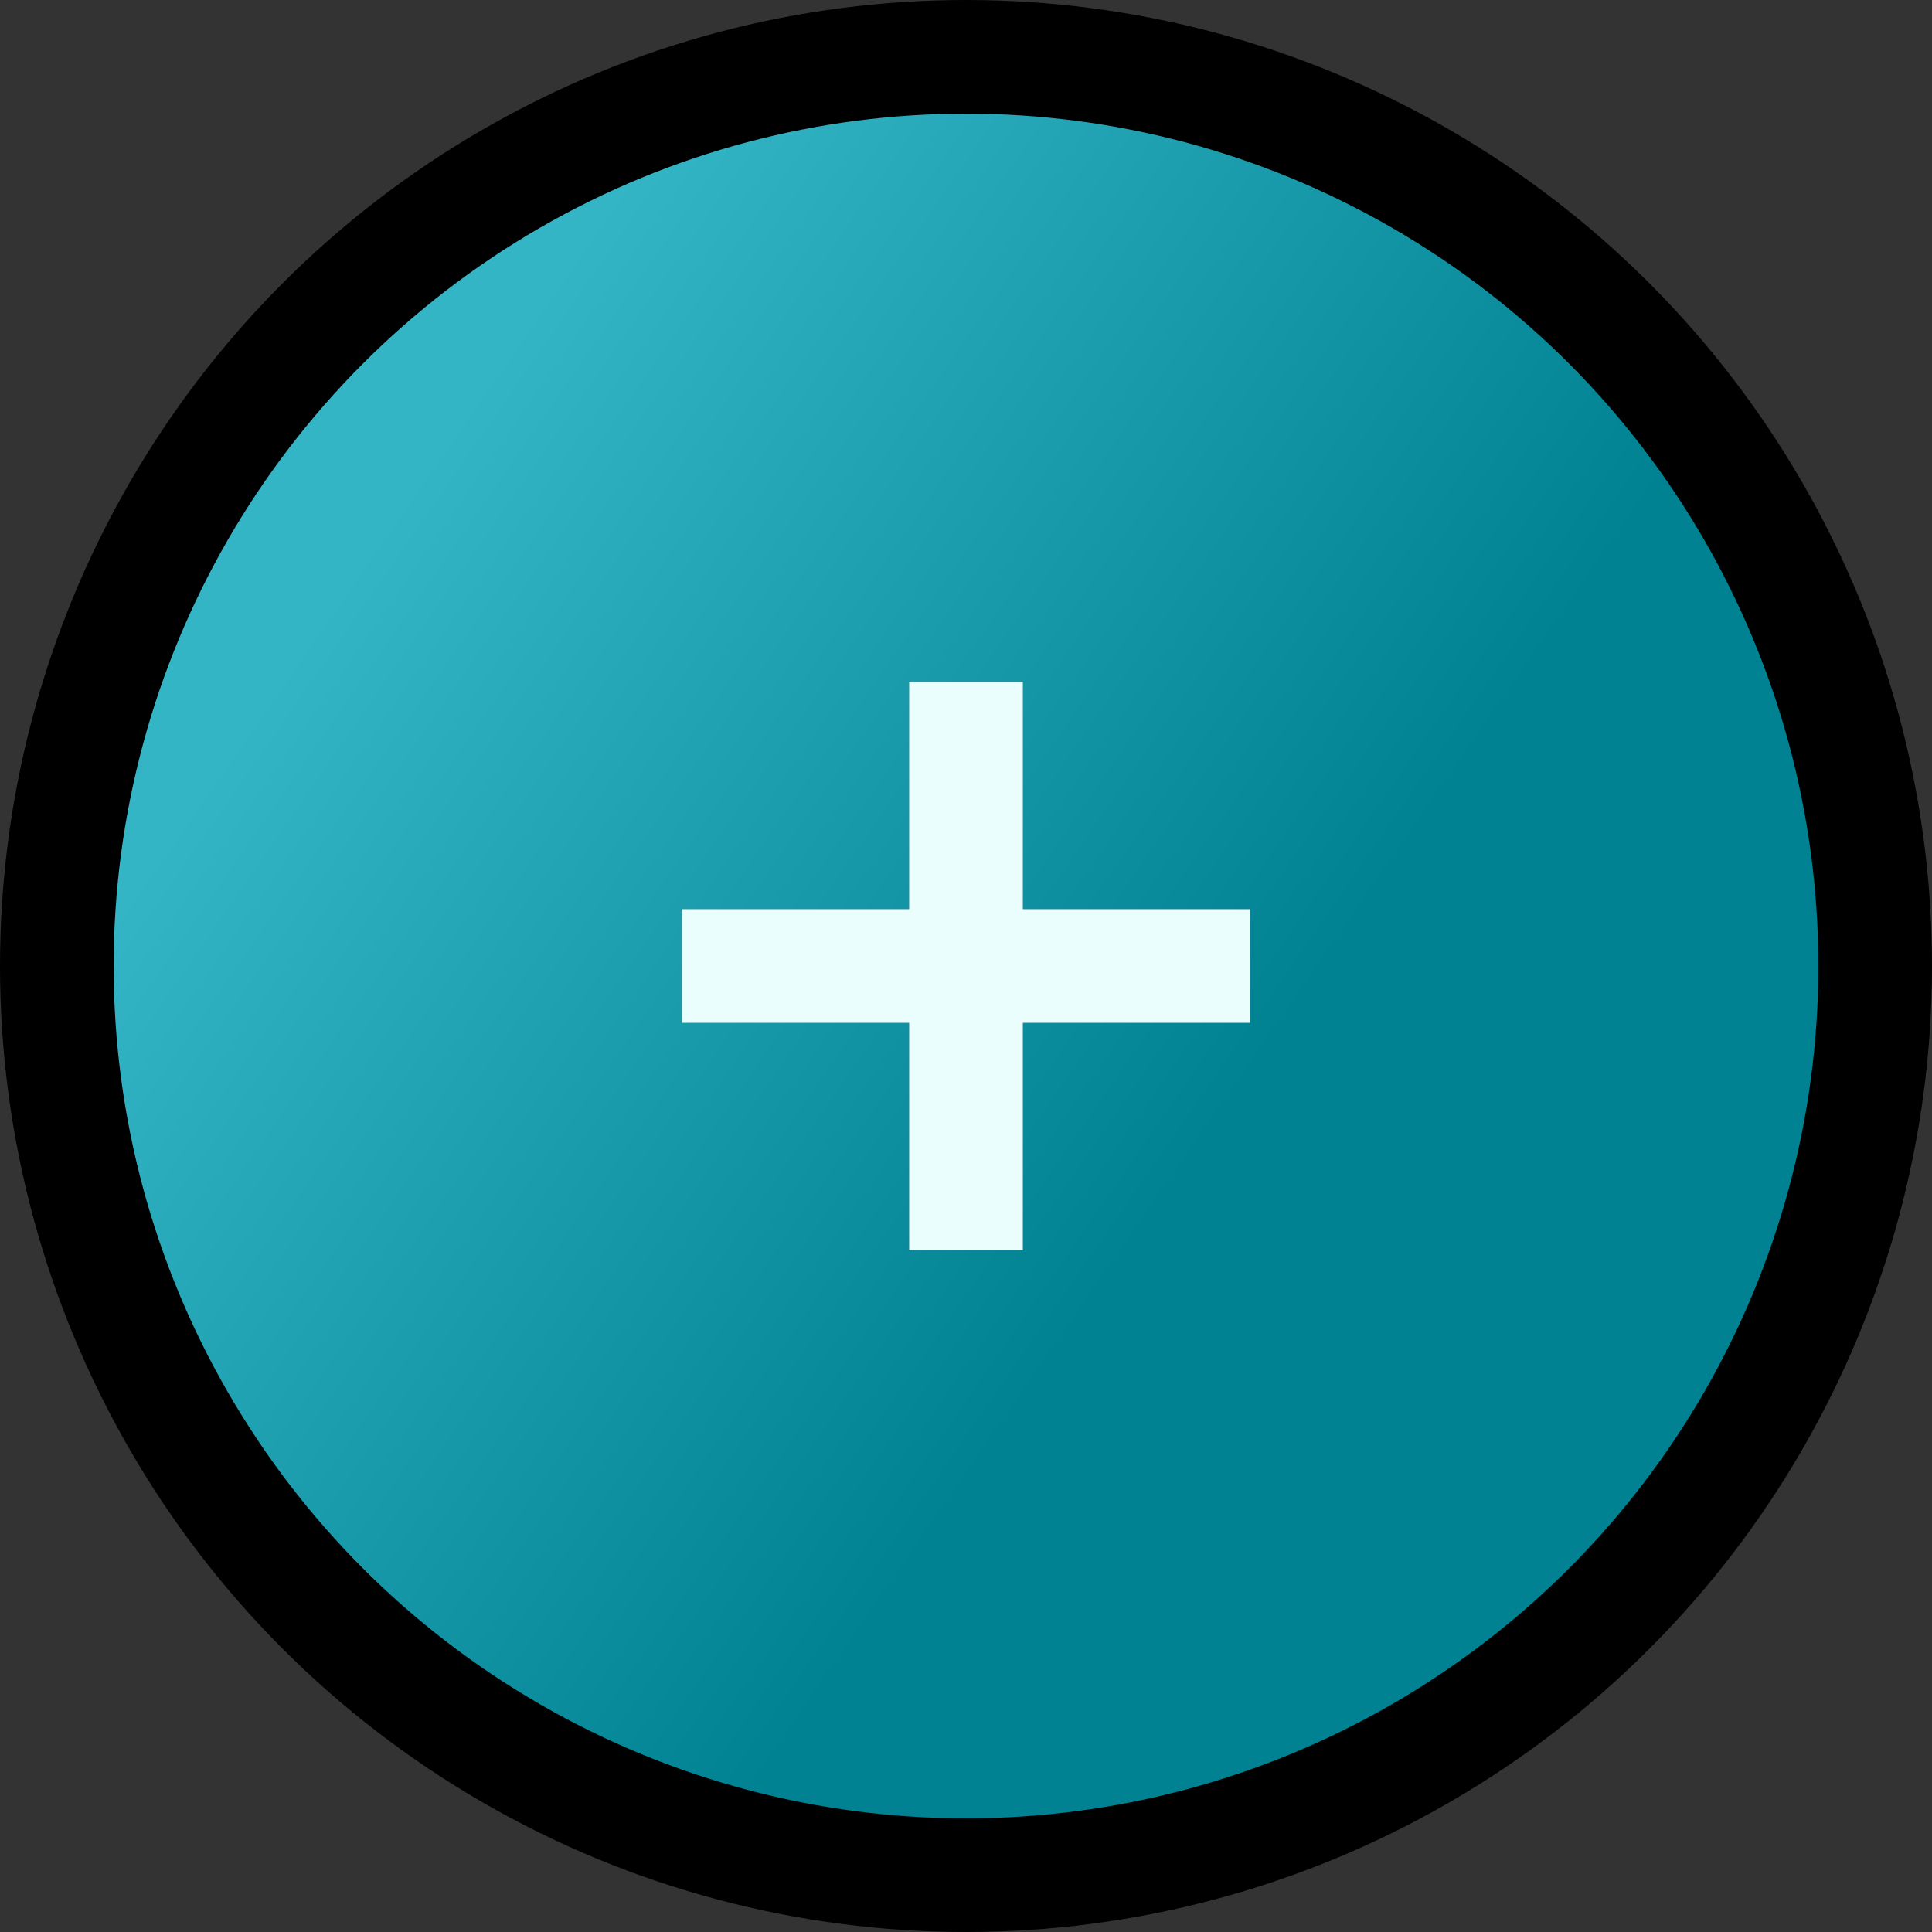
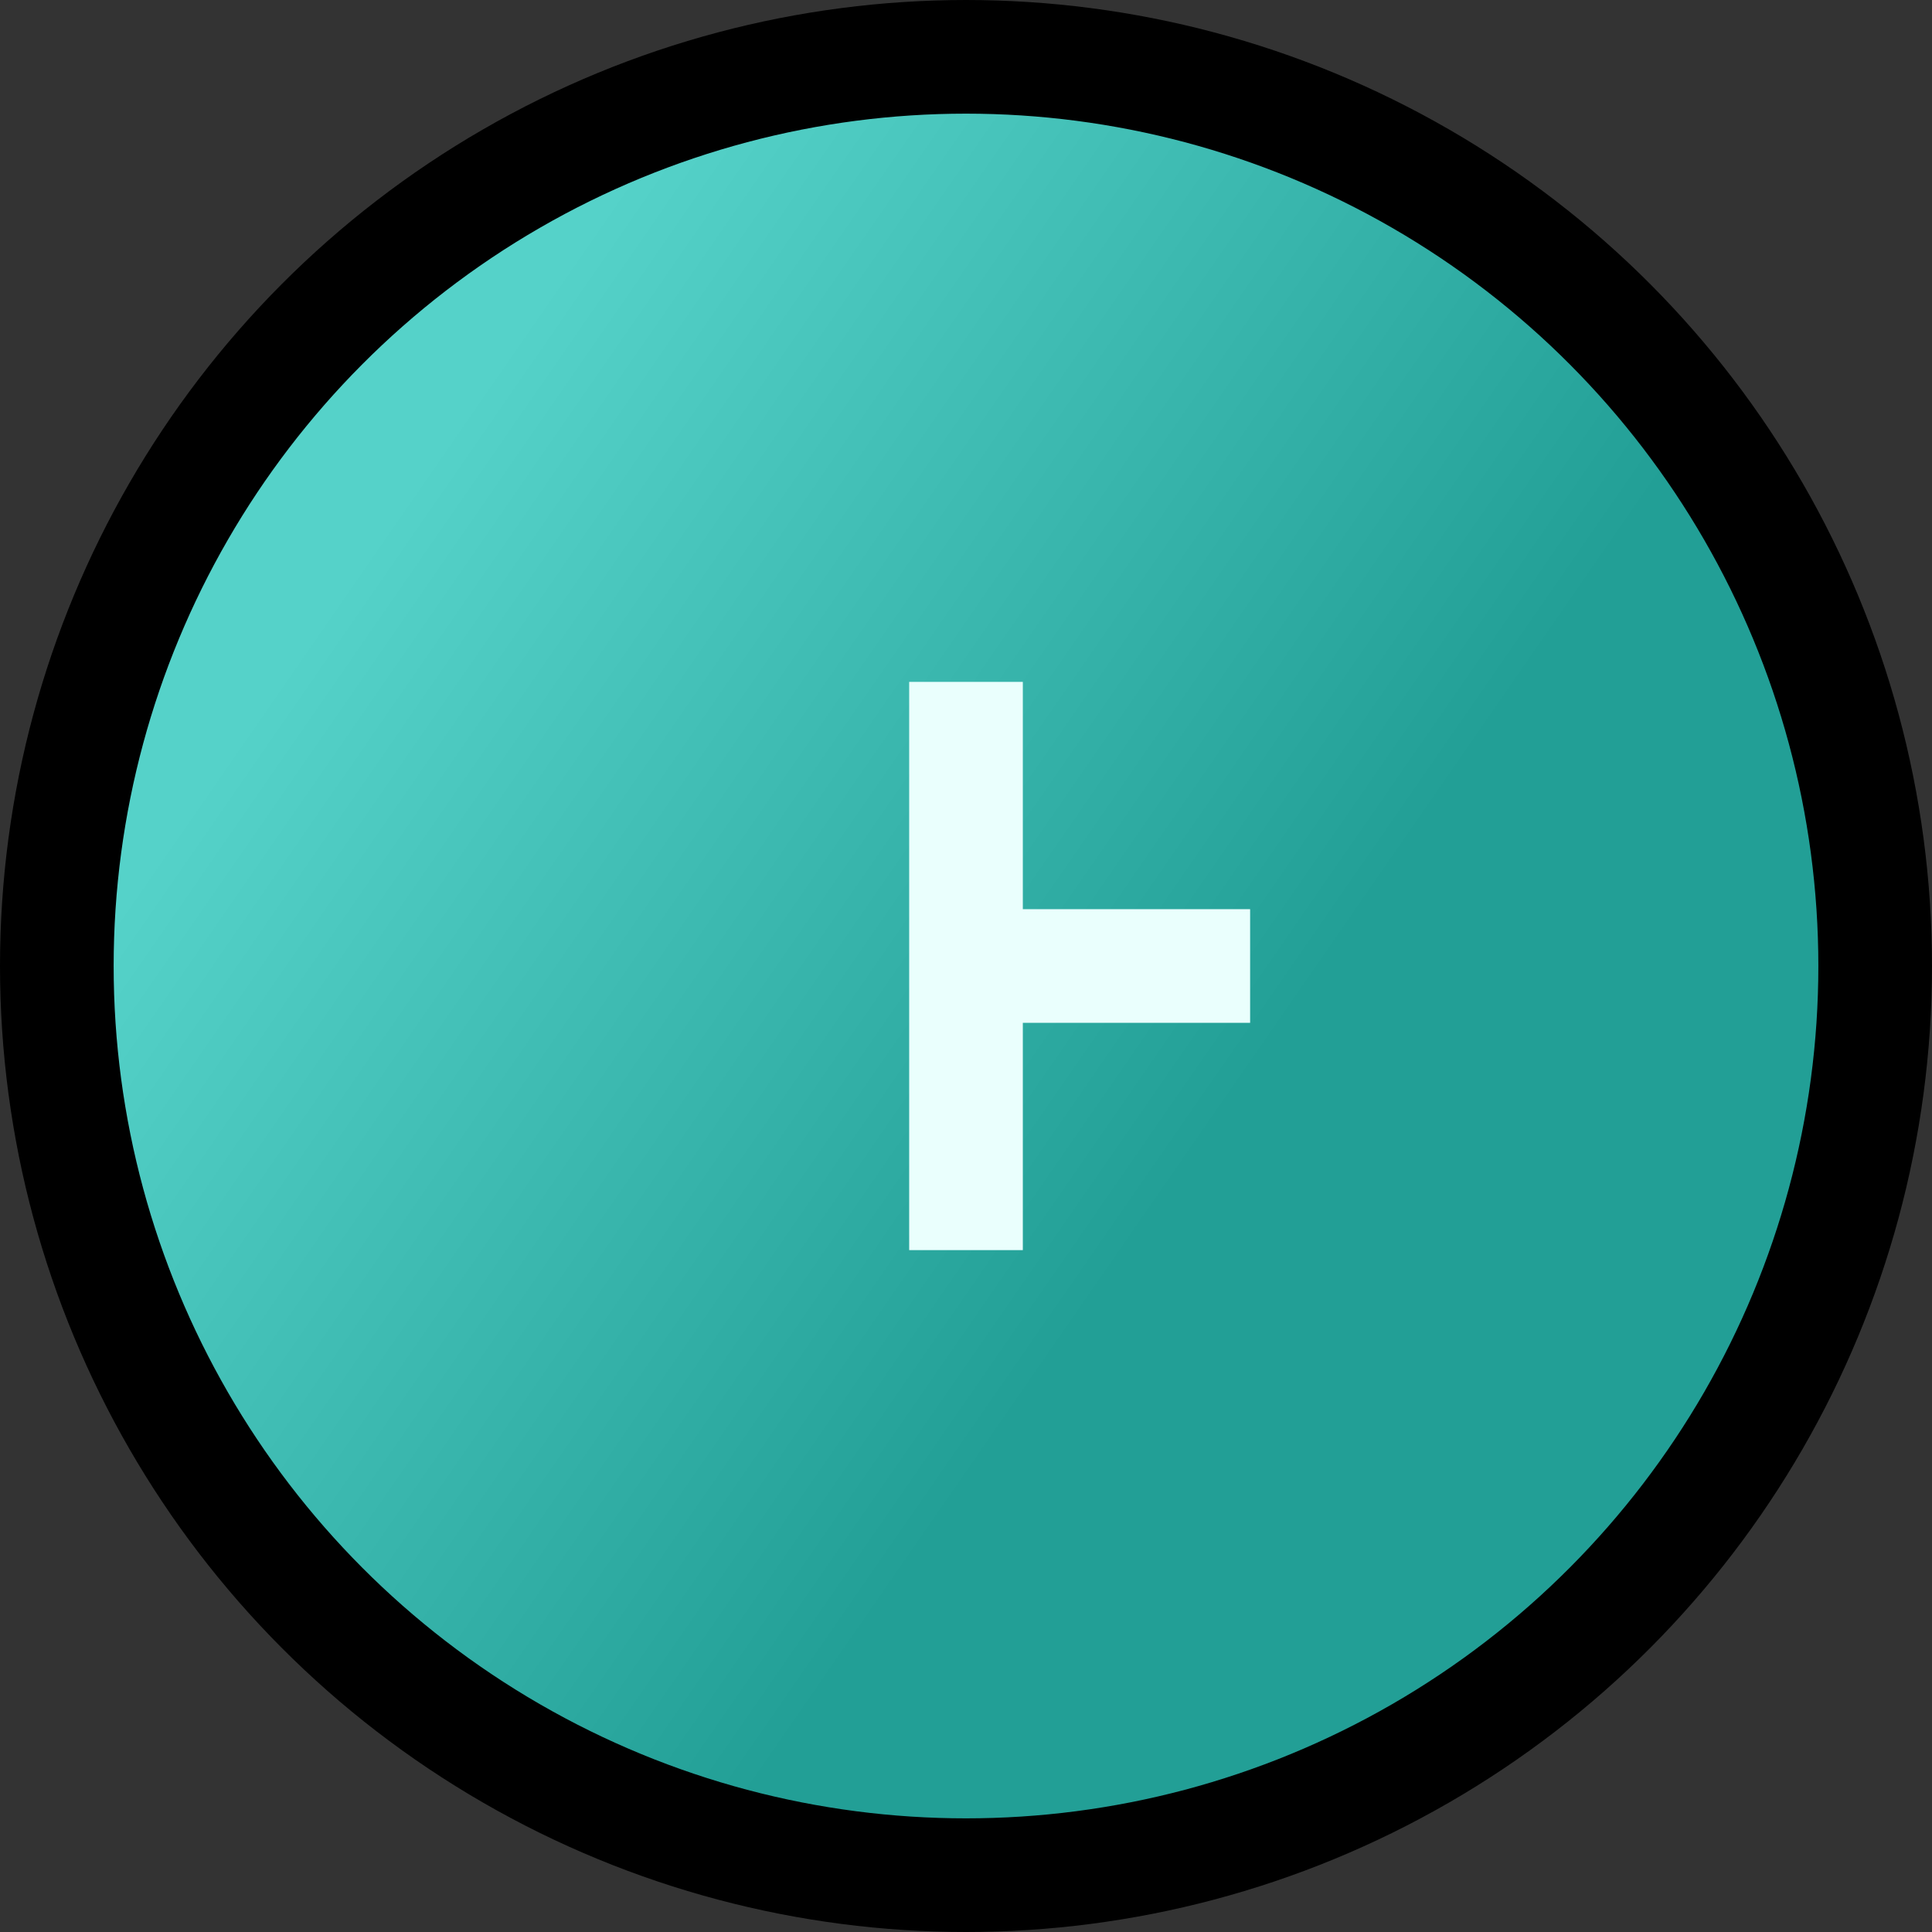
<svg xmlns="http://www.w3.org/2000/svg" width="34" height="34" viewBox="0 0 34 34" fill="none">
  <rect x="0" y="0" width="34" height="34" fill="#333333" stroke="none" />
  <circle cx="17" cy="17" r="16" fill="#2BC7BB" />
-   <circle cx="17" cy="17" r="16" fill="#00A3B7" />
  <circle cx="17" cy="17" r="16" fill="url(#paint0_linear_1002_246)" fill-opacity="0.2" />
  <circle cx="17" cy="17" r="16" stroke="black" stroke-width="2" />
-   <path fill-rule="evenodd" clip-rule="evenodd" d="M16 22H18L18 18H22V16L18 16L18 12H16L16 16L12 16V18H16L16 22Z" fill="#EAFFFD" />
+   <path fill-rule="evenodd" clip-rule="evenodd" d="M16 22H18L18 18H22V16L18 16L18 12H16L16 16V18H16L16 22Z" fill="#EAFFFD" />
  <defs>
    <linearGradient id="paint0_linear_1002_246" x1="23.818" y1="22.455" x2="6.091" y2="10.182" gradientUnits="userSpaceOnUse">
      <stop offset="0.161" />
      <stop offset="1" stop-color="white" />
    </linearGradient>
  </defs>
</svg>